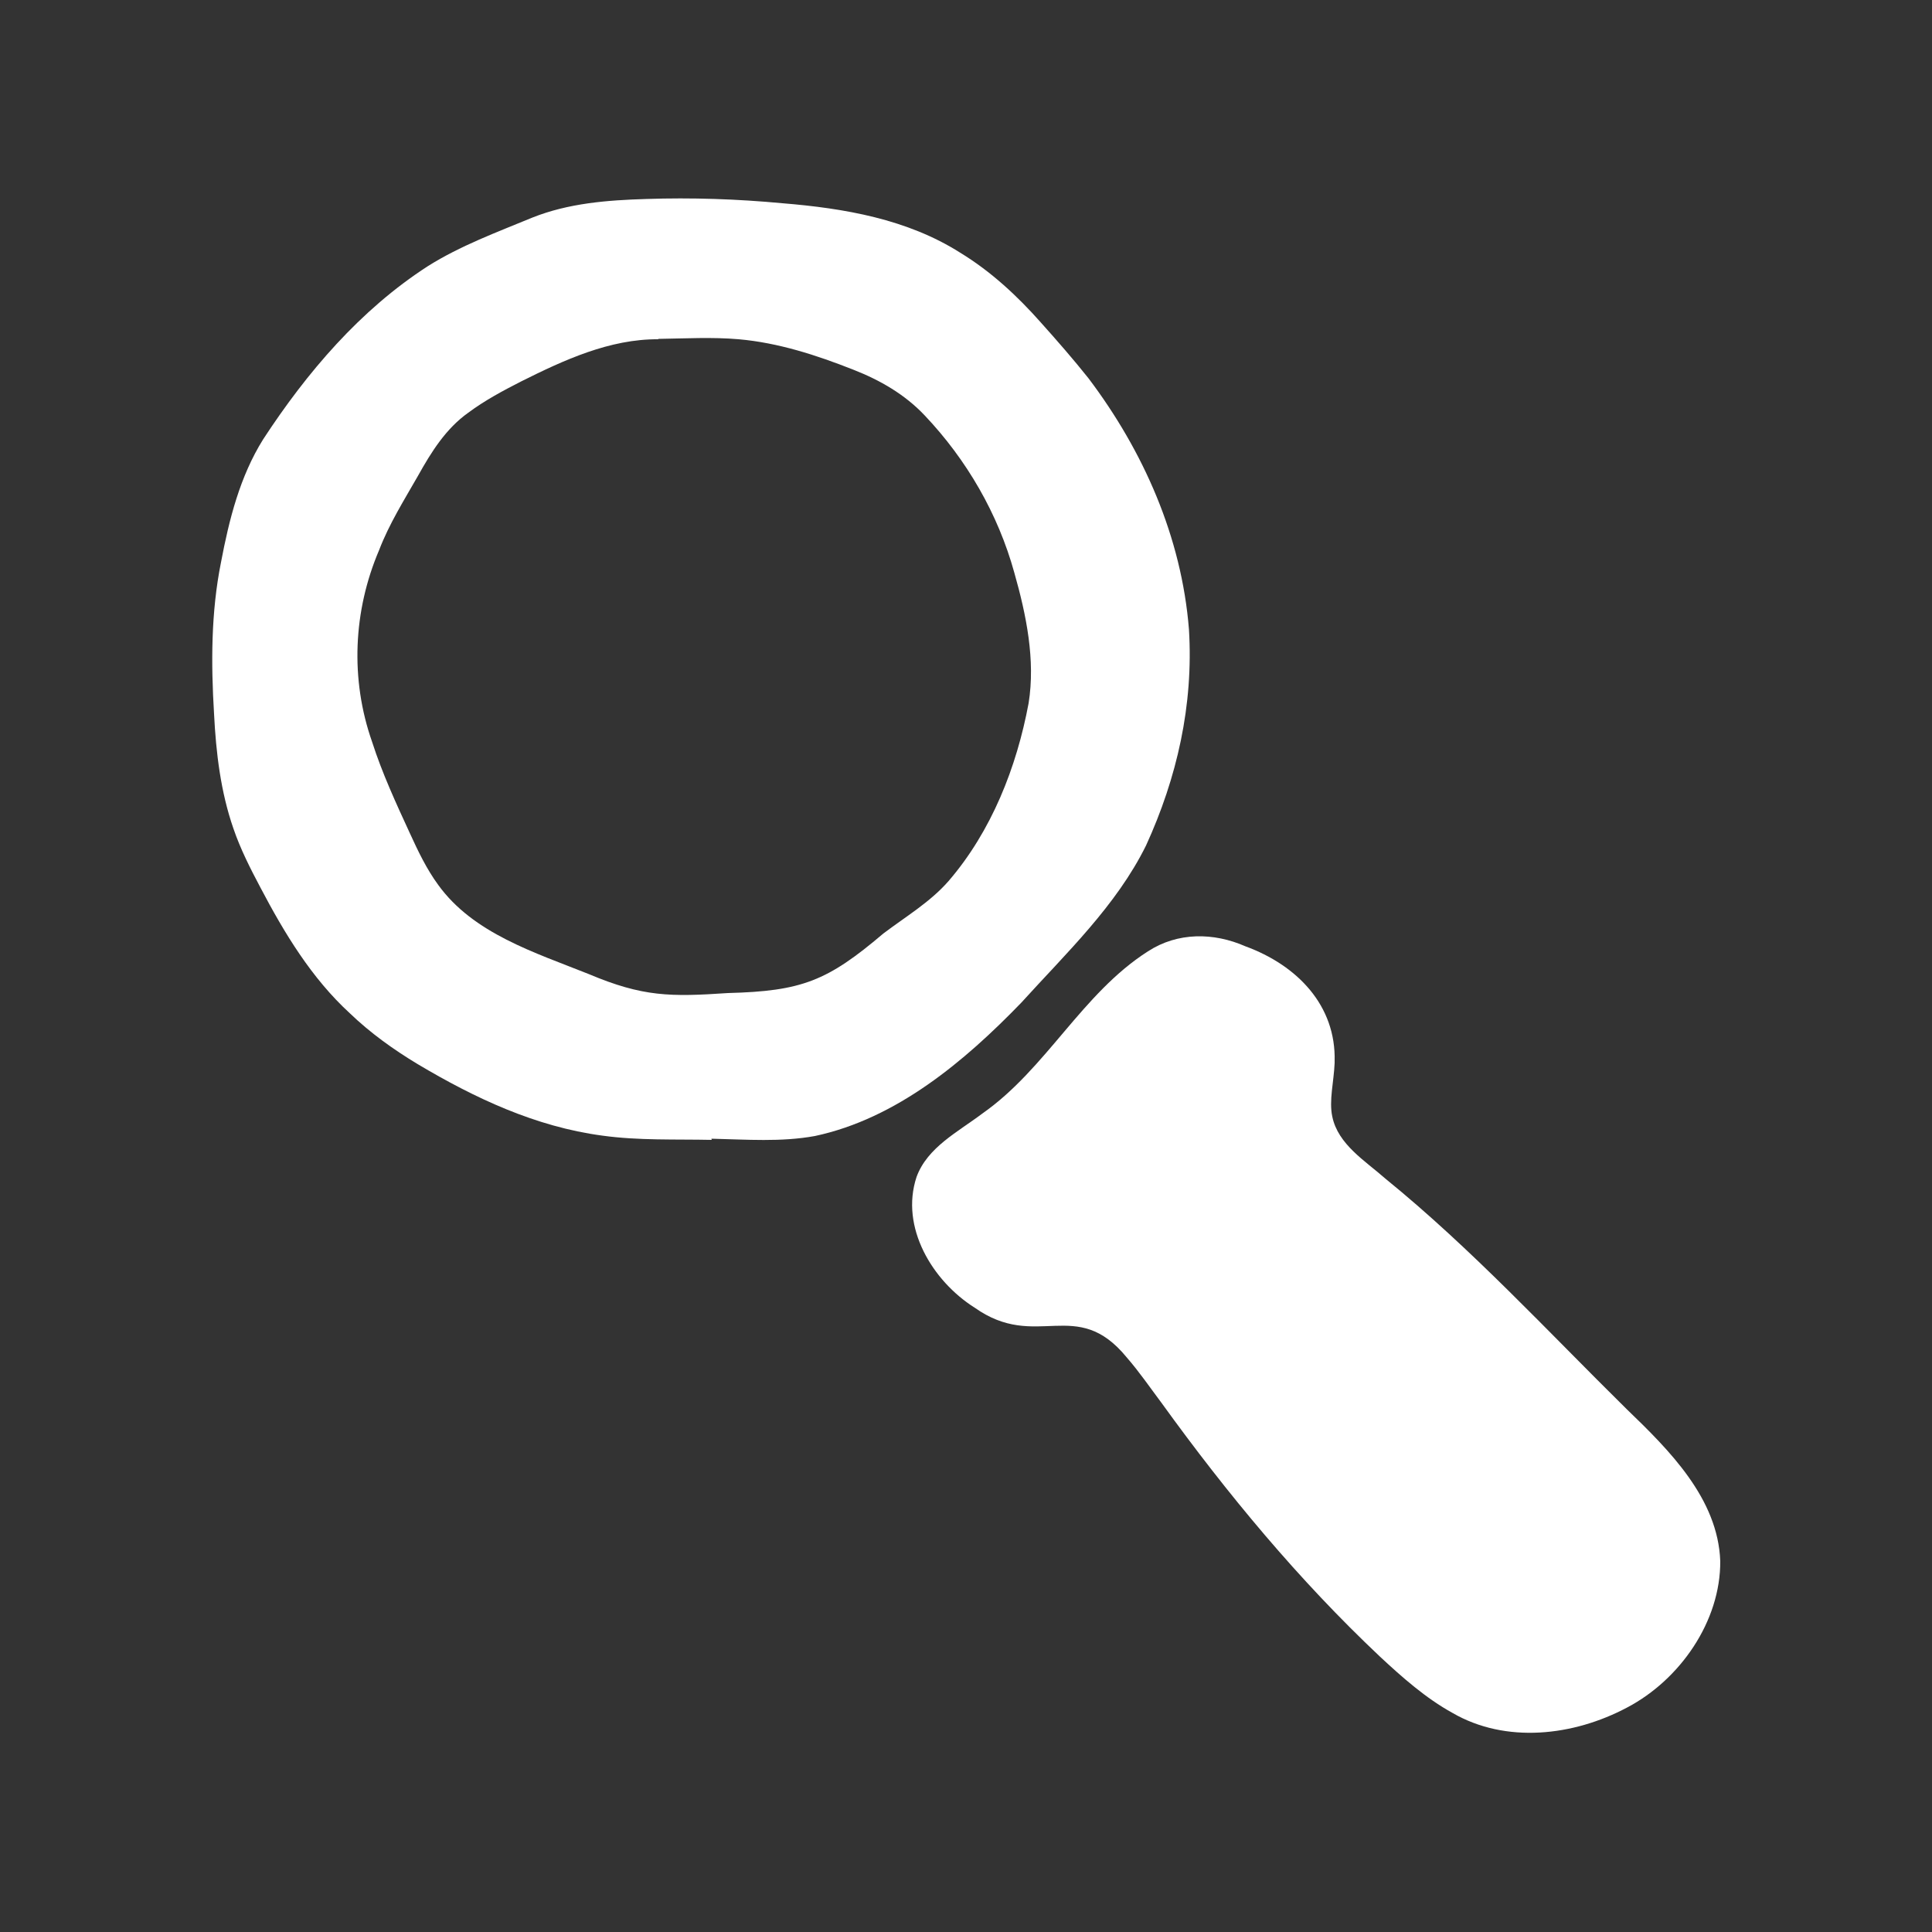
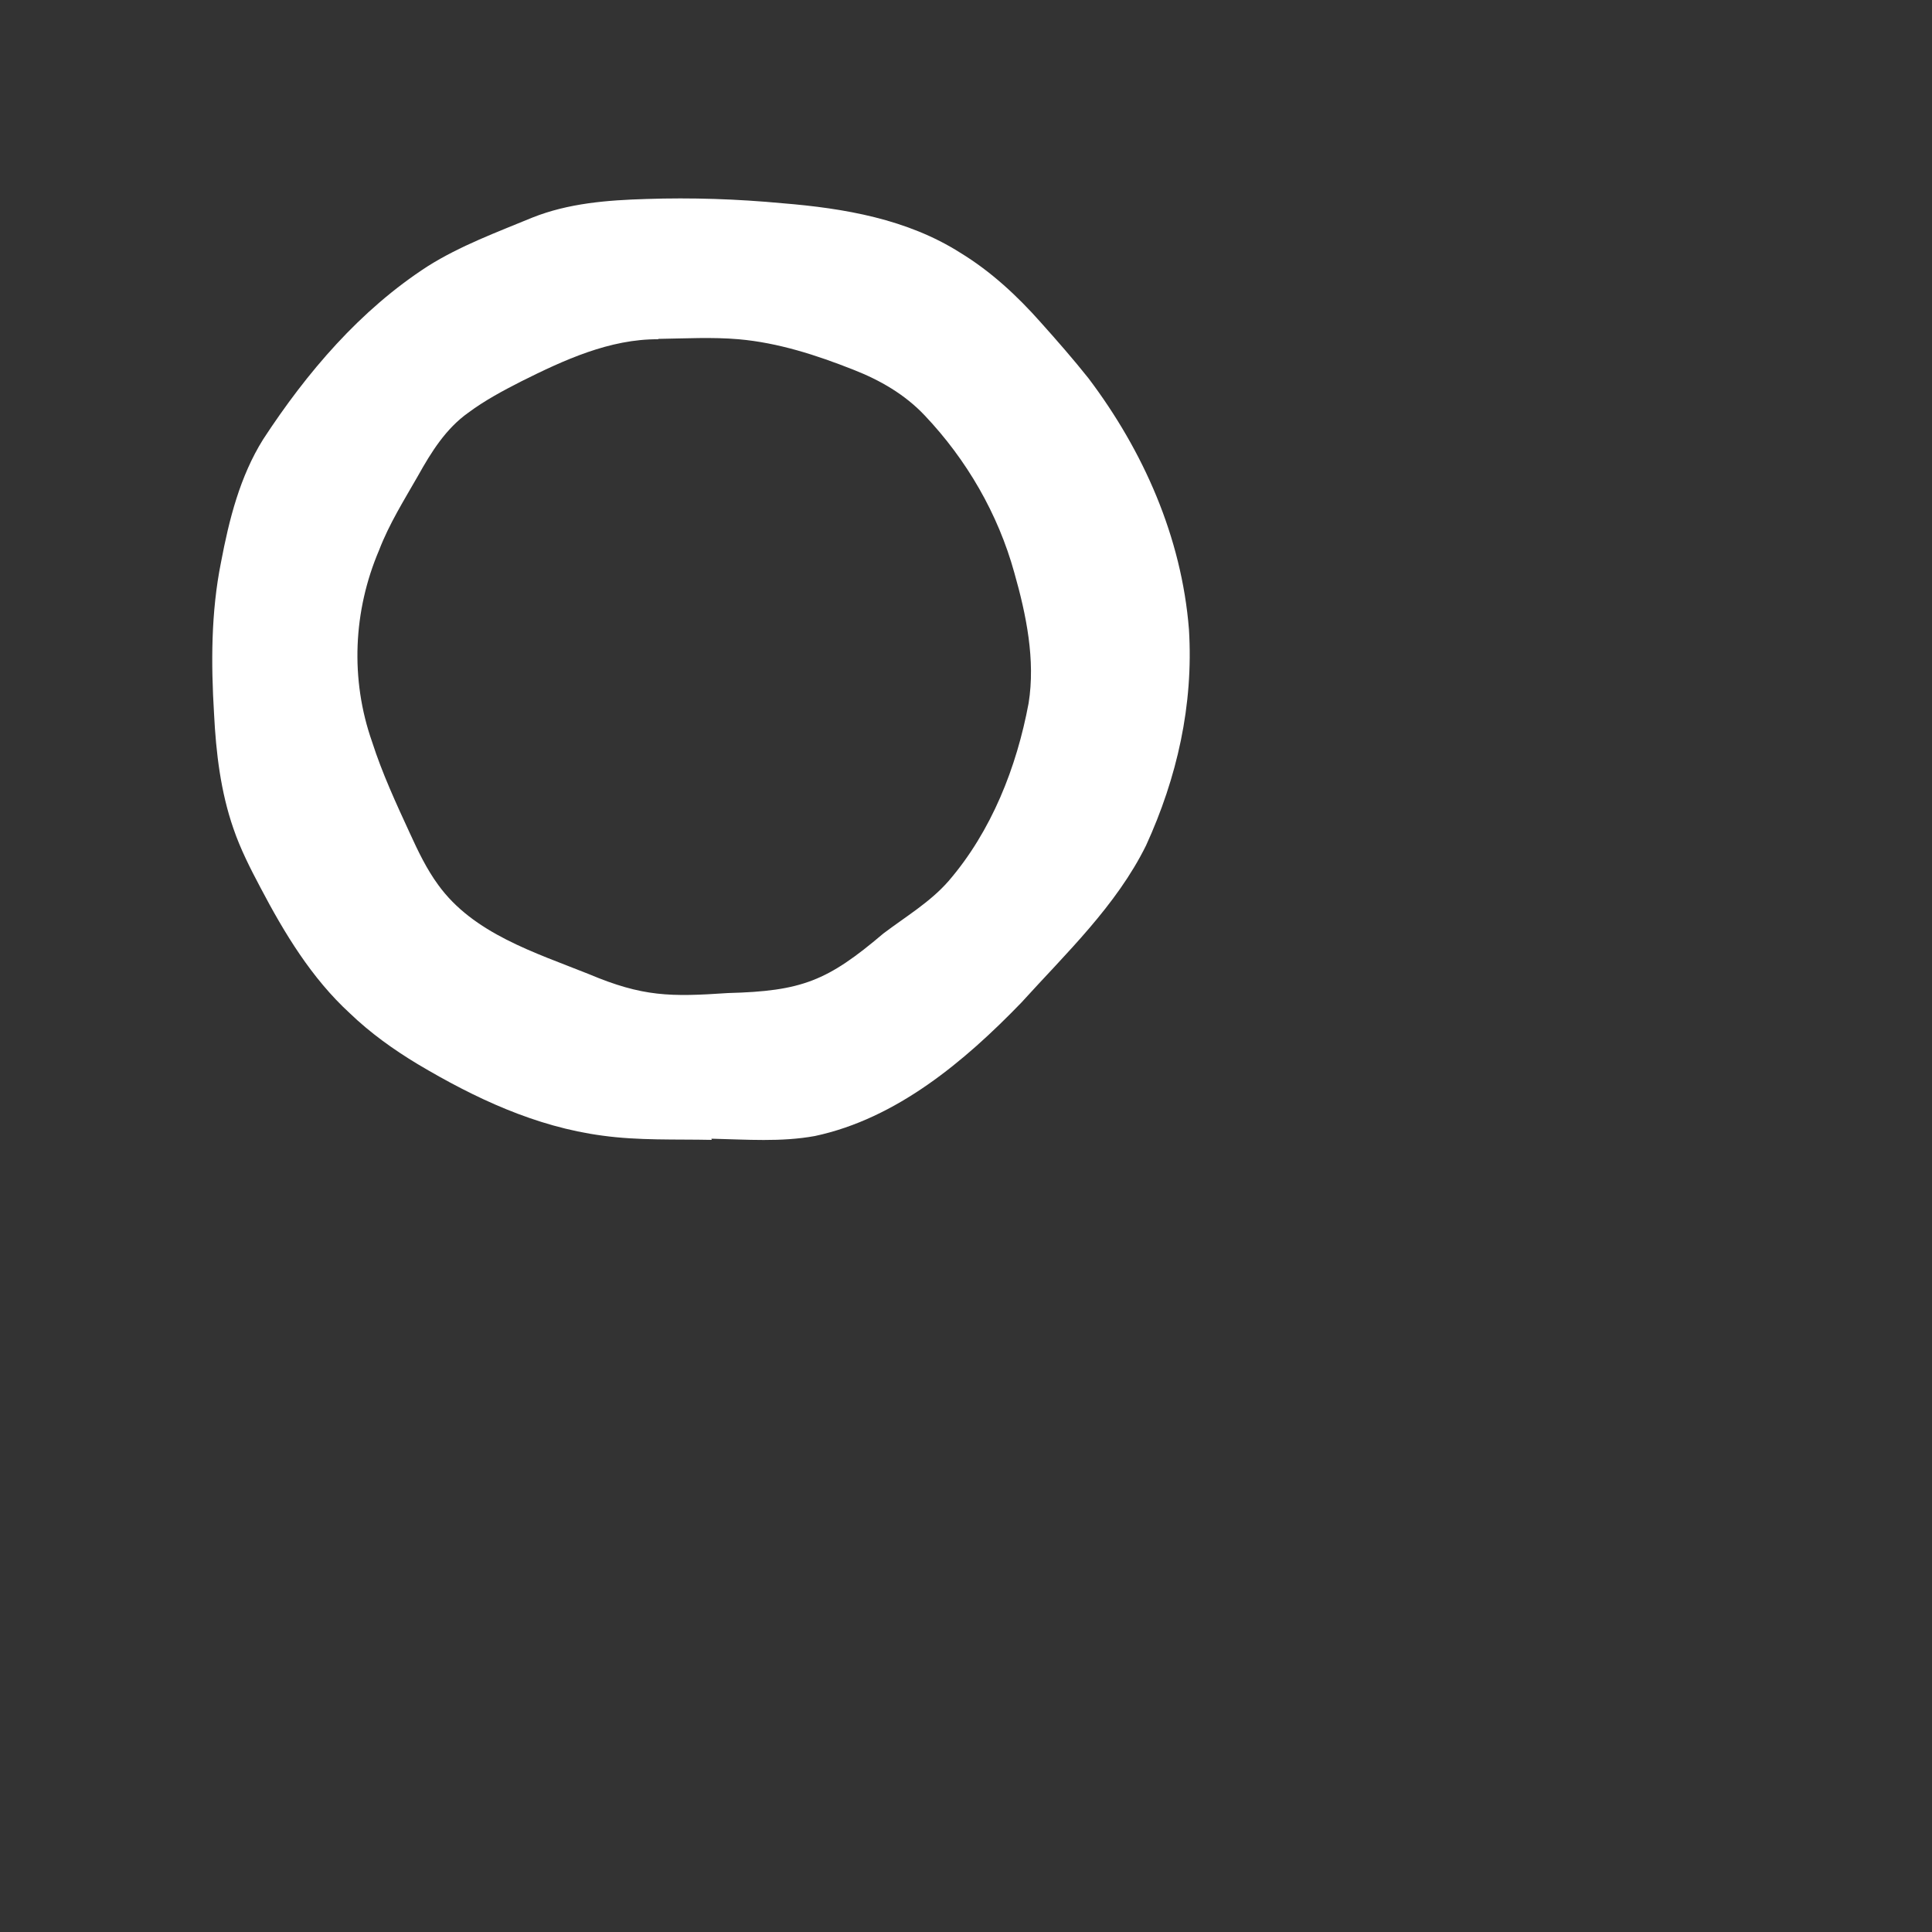
<svg xmlns="http://www.w3.org/2000/svg" version="1.1" viewBox="0 0 500 500">
  <rect x="0" y="0" width="500" height="500" fill="#333333" stroke="none" />
  <defs>
    <style>
      .cls-1 {
        fill: #fff;
      }
    </style>
  </defs>
  <g>
    <g id="Layer_1">
      <g id="Layer_1-2" data-name="Layer_1">
        <g>
-           <path class="cls-1" d="M184.2,295c-9.4-.2-18.9.2-28.3-1.1-17.3-2.3-33-9.7-47.8-18.5-6.3-3.8-12.3-8.1-17.6-13.2-9.9-9.1-16.9-20.7-23.1-32.5-2.6-4.9-5.2-10-7-15.3-3.3-9.5-4.5-19.6-5-29.6-.8-13.1-.8-26.4,1.8-39.3,2.1-11.1,4.9-22.2,10.9-31.8,11.3-17.3,25.1-33.5,42.6-44.8,8.4-5.3,17.9-8.8,27.1-12.6,9.3-3.7,19.3-4.5,29.4-4.8,11.8-.4,23.6,0,35.3,1.1,16,1.3,32.3,4.1,46,12.8,7.9,4.8,14.8,11.2,20.9,18.1,4.3,4.8,8.4,9.5,12.3,14.4,14.2,18.8,24.1,41.1,26,65,1.2,19.6-3.1,38.4-11.1,55.9-7.7,15.6-20.7,27.9-32.3,40.7-14.7,15.2-32.3,30-53.4,34.5-8.8,1.6-17.7.9-26.6.7h-.2s0,0,0,0ZM170.4,87.8c-12.6-.1-24.5,5.4-35.5,10.9-4.7,2.4-9.4,4.9-13.7,8.1-5.8,4.1-9.6,10.2-13,16.3-3.6,6.3-7.5,12.5-10.1,19.3-6.7,15.7-7.5,33.4-1.8,49.6,2.6,8.1,6.2,15.9,9.8,23.7,2.1,4.6,4.3,9.2,7.3,13.3,9.1,12.6,25,17.5,39,23.1,14,5.9,21.1,5.9,36,4.9,19.1-.5,25.7-3.1,40.2-15.4,5.8-4.4,12.1-8.1,16.9-13.6,11.1-12.9,17.6-29.4,20.7-46,1.8-11.2-.6-22.9-3.7-33.8-4.2-15.2-12.3-29.2-23.2-40.7-5.1-5.4-11.5-9.1-18.4-11.8-9.6-3.8-19.5-7-29.7-7.9-6.9-.6-13.8-.2-20.7-.1h-.2,0Z" />
-           <path class="cls-1" d="M345.4,275.1c-.2,4.9-1.5,9.7-.6,13.9,1.5,7.2,8.5,11.4,13.7,16,22.4,18.2,42,39.5,62.5,59.7,11,10.6,23.6,23.1,24.2,39.3.1,15.6-10.4,30.7-24.1,37.9-13.9,7.4-31.4,9.4-45.2,1.4-6.9-3.8-13-9.2-18.8-14.6-21-19.8-39.5-42.1-56.4-65.5-3-4-5.8-8.1-9.1-11.9-13.1-16-23.3-1.5-39.4-12.9-10.9-6.9-19.3-20.8-15-33.8,2.8-7.7,10.8-11.7,17-16.4,16.6-11.6,25.8-31.1,42.9-42,7.7-5,17-4.9,25.2-1.3,13.4,4.9,23.5,15.3,23.1,29.8v.2h0Z" />
+           <path class="cls-1" d="M184.2,295c-9.4-.2-18.9.2-28.3-1.1-17.3-2.3-33-9.7-47.8-18.5-6.3-3.8-12.3-8.1-17.6-13.2-9.9-9.1-16.9-20.7-23.1-32.5-2.6-4.9-5.2-10-7-15.3-3.3-9.5-4.5-19.6-5-29.6-.8-13.1-.8-26.4,1.8-39.3,2.1-11.1,4.9-22.2,10.9-31.8,11.3-17.3,25.1-33.5,42.6-44.8,8.4-5.3,17.9-8.8,27.1-12.6,9.3-3.7,19.3-4.5,29.4-4.8,11.8-.4,23.6,0,35.3,1.1,16,1.3,32.3,4.1,46,12.8,7.9,4.8,14.8,11.2,20.9,18.1,4.3,4.8,8.4,9.5,12.3,14.4,14.2,18.8,24.1,41.1,26,65,1.2,19.6-3.1,38.4-11.1,55.9-7.7,15.6-20.7,27.9-32.3,40.7-14.7,15.2-32.3,30-53.4,34.5-8.8,1.6-17.7.9-26.6.7h-.2s0,0,0,0M170.4,87.8c-12.6-.1-24.5,5.4-35.5,10.9-4.7,2.4-9.4,4.9-13.7,8.1-5.8,4.1-9.6,10.2-13,16.3-3.6,6.3-7.5,12.5-10.1,19.3-6.7,15.7-7.5,33.4-1.8,49.6,2.6,8.1,6.2,15.9,9.8,23.7,2.1,4.6,4.3,9.2,7.3,13.3,9.1,12.6,25,17.5,39,23.1,14,5.9,21.1,5.9,36,4.9,19.1-.5,25.7-3.1,40.2-15.4,5.8-4.4,12.1-8.1,16.9-13.6,11.1-12.9,17.6-29.4,20.7-46,1.8-11.2-.6-22.9-3.7-33.8-4.2-15.2-12.3-29.2-23.2-40.7-5.1-5.4-11.5-9.1-18.4-11.8-9.6-3.8-19.5-7-29.7-7.9-6.9-.6-13.8-.2-20.7-.1h-.2,0Z" />
        </g>
      </g>
    </g>
  </g>
</svg>